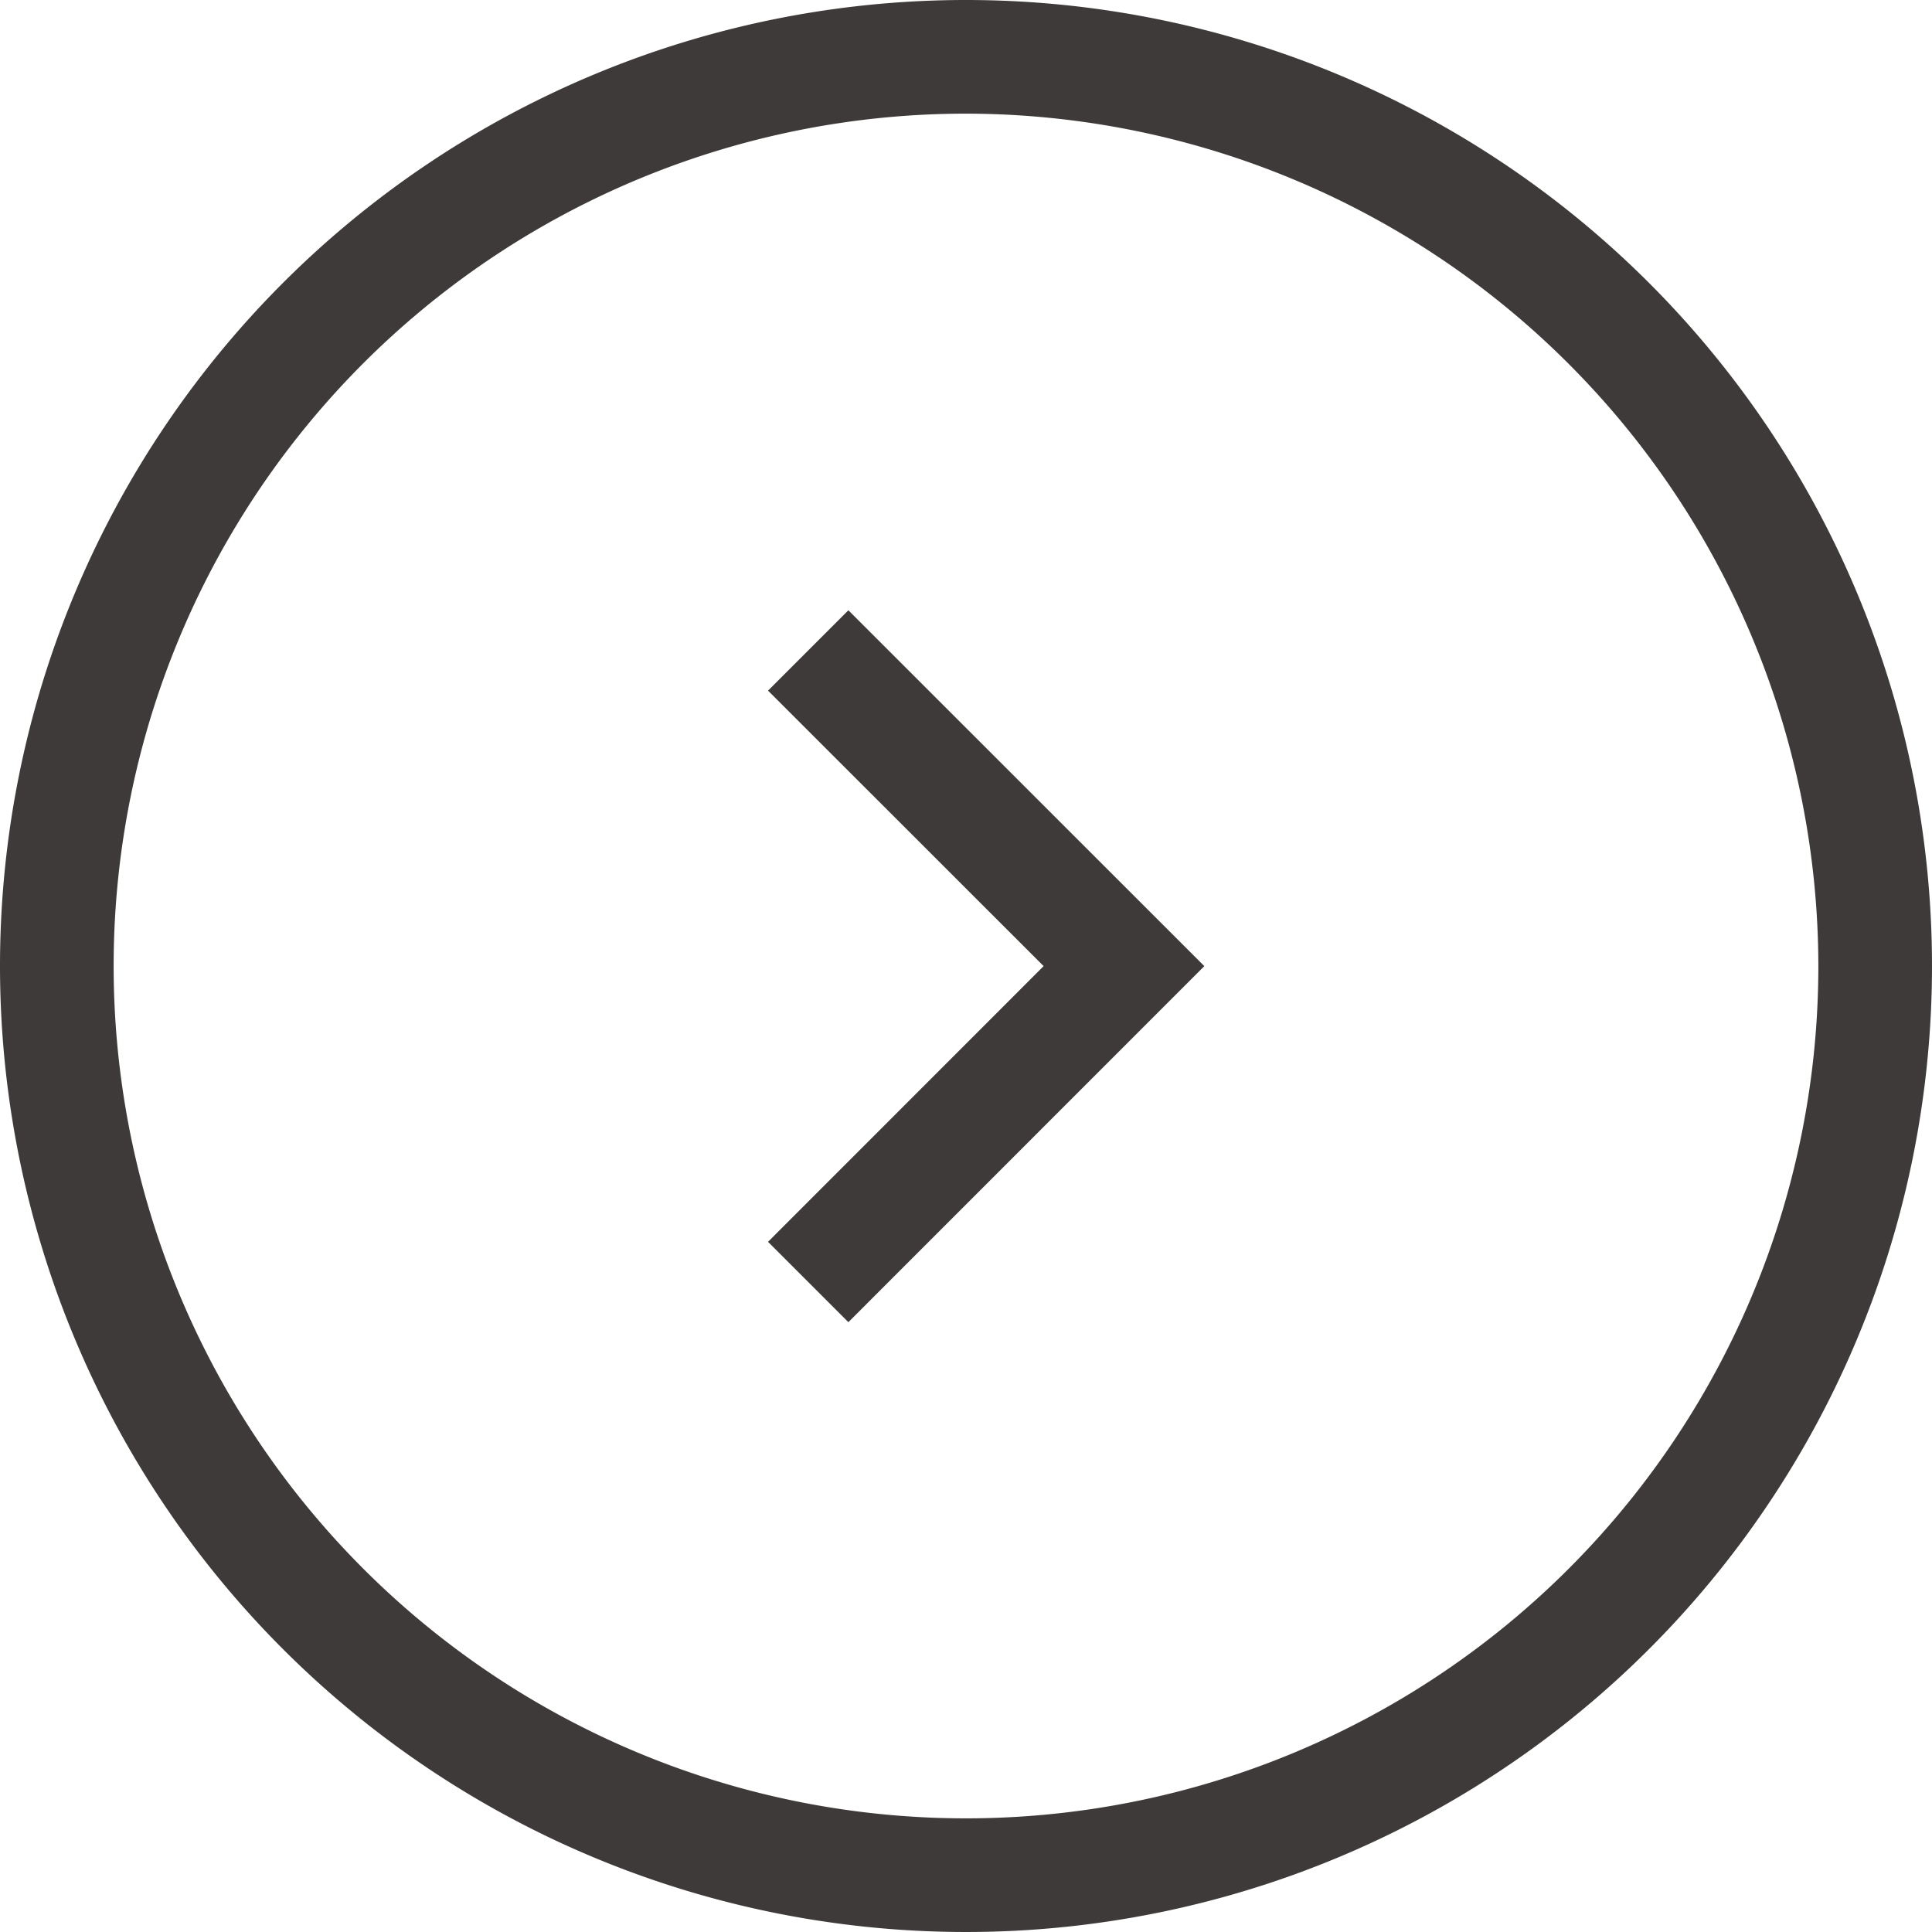
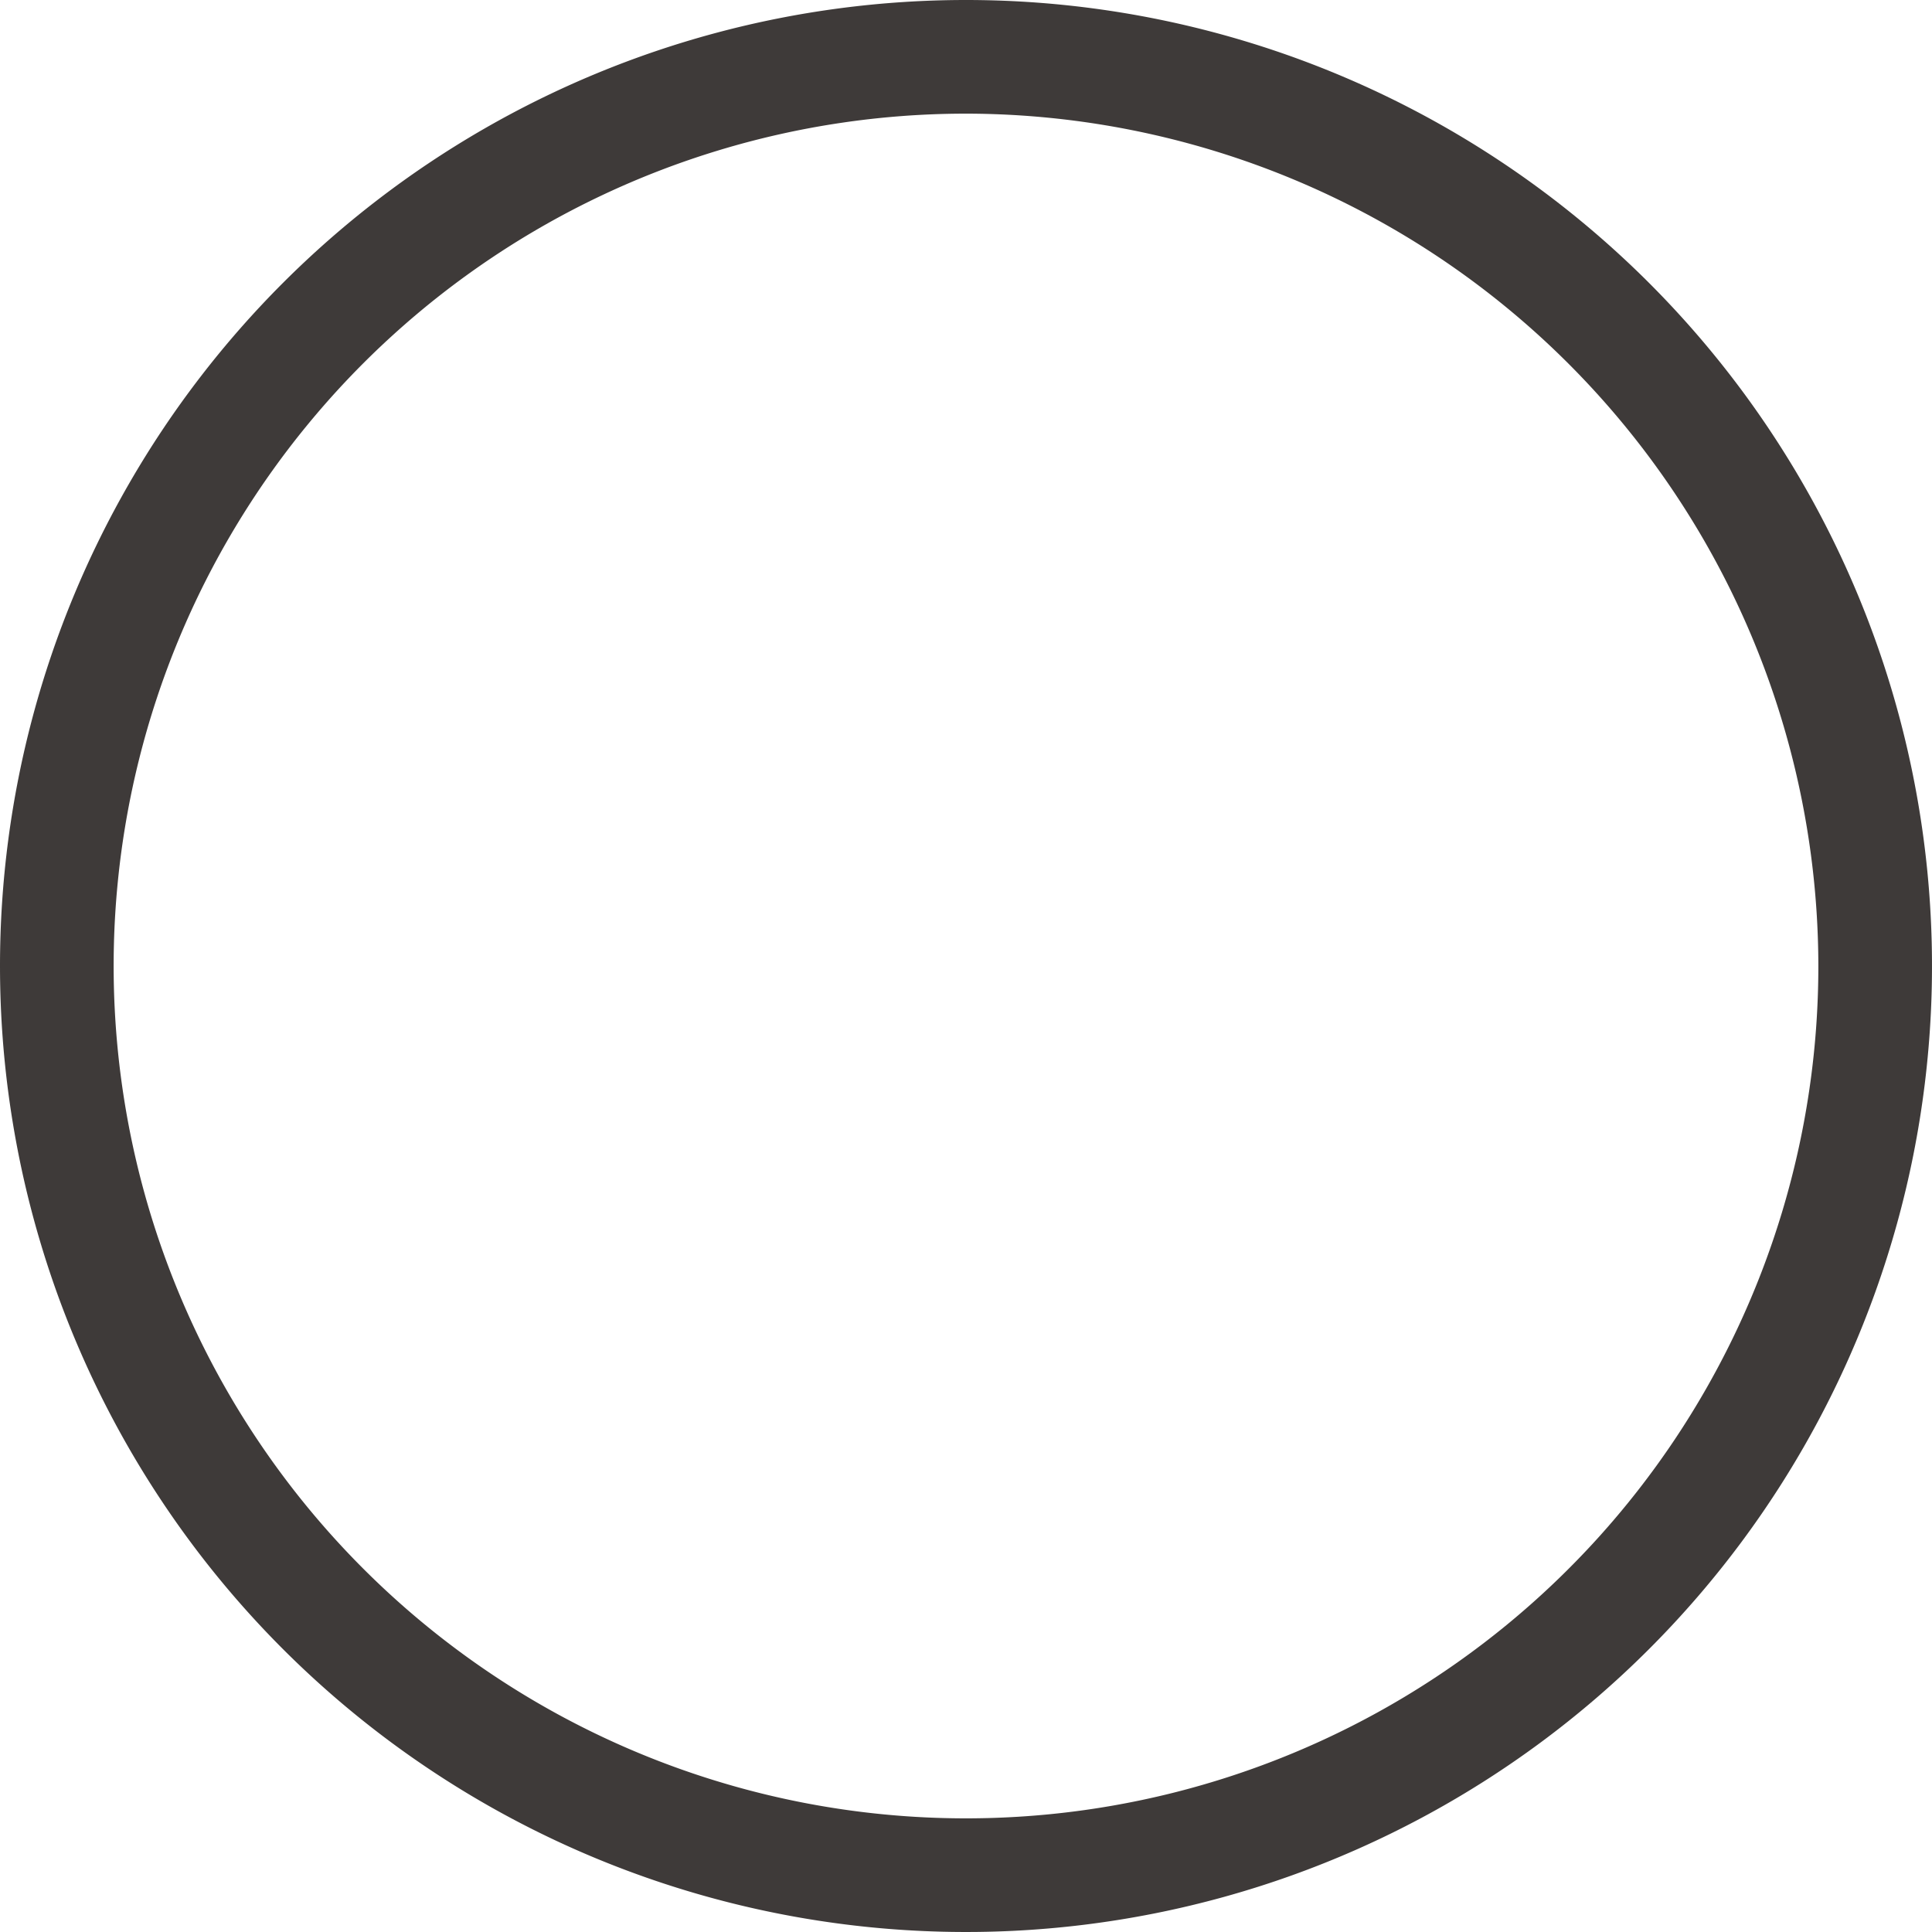
<svg xmlns="http://www.w3.org/2000/svg" width="17" height="17" viewBox="0 0 17 17" preserveAspectRatio="none">
  <g transform="translate(7753.5 161.499)">
    <g opacity="0">
-       <path d="M3.034,0A3.034,3.034,0,1,1,0,3.034,3.034,3.034,0,0,1,3.034,0Z" transform="translate(-7749.393 -156.391)" fill="#3e3a39" />
-       <path d="M3.034,1A2.034,2.034,0,1,0,5.067,3.034,2.036,2.036,0,0,0,3.034,1m0-1A3.034,3.034,0,1,1,0,3.034,3.034,3.034,0,0,1,3.034,0Z" transform="translate(-7749.393 -156.391)" fill="#3e3a39" />
+       <path d="M3.034,0A3.034,3.034,0,1,1,0,3.034,3.034,3.034,0,0,1,3.034,0" transform="translate(-7749.393 -156.391)" fill="#3e3a39" />
    </g>
    <path d="M8.5,1A7.5,7.5,0,1,0,16,8.5,7.509,7.509,0,0,0,8.5,1m0-1A8.5,8.5,0,1,1,0,8.5,8.5,8.5,0,0,1,8.5,0Z" transform="translate(-7753.5 -161.499)" fill="#3e3a39" />
-     <path d="M-3785.025-23279.316l-.707-.707,2.425-2.426-2.425-2.424.707-.707,3.132,3.131Z" transform="translate(-3961.01 23129.451)" fill="#3e3a39" />
  </g>
</svg>